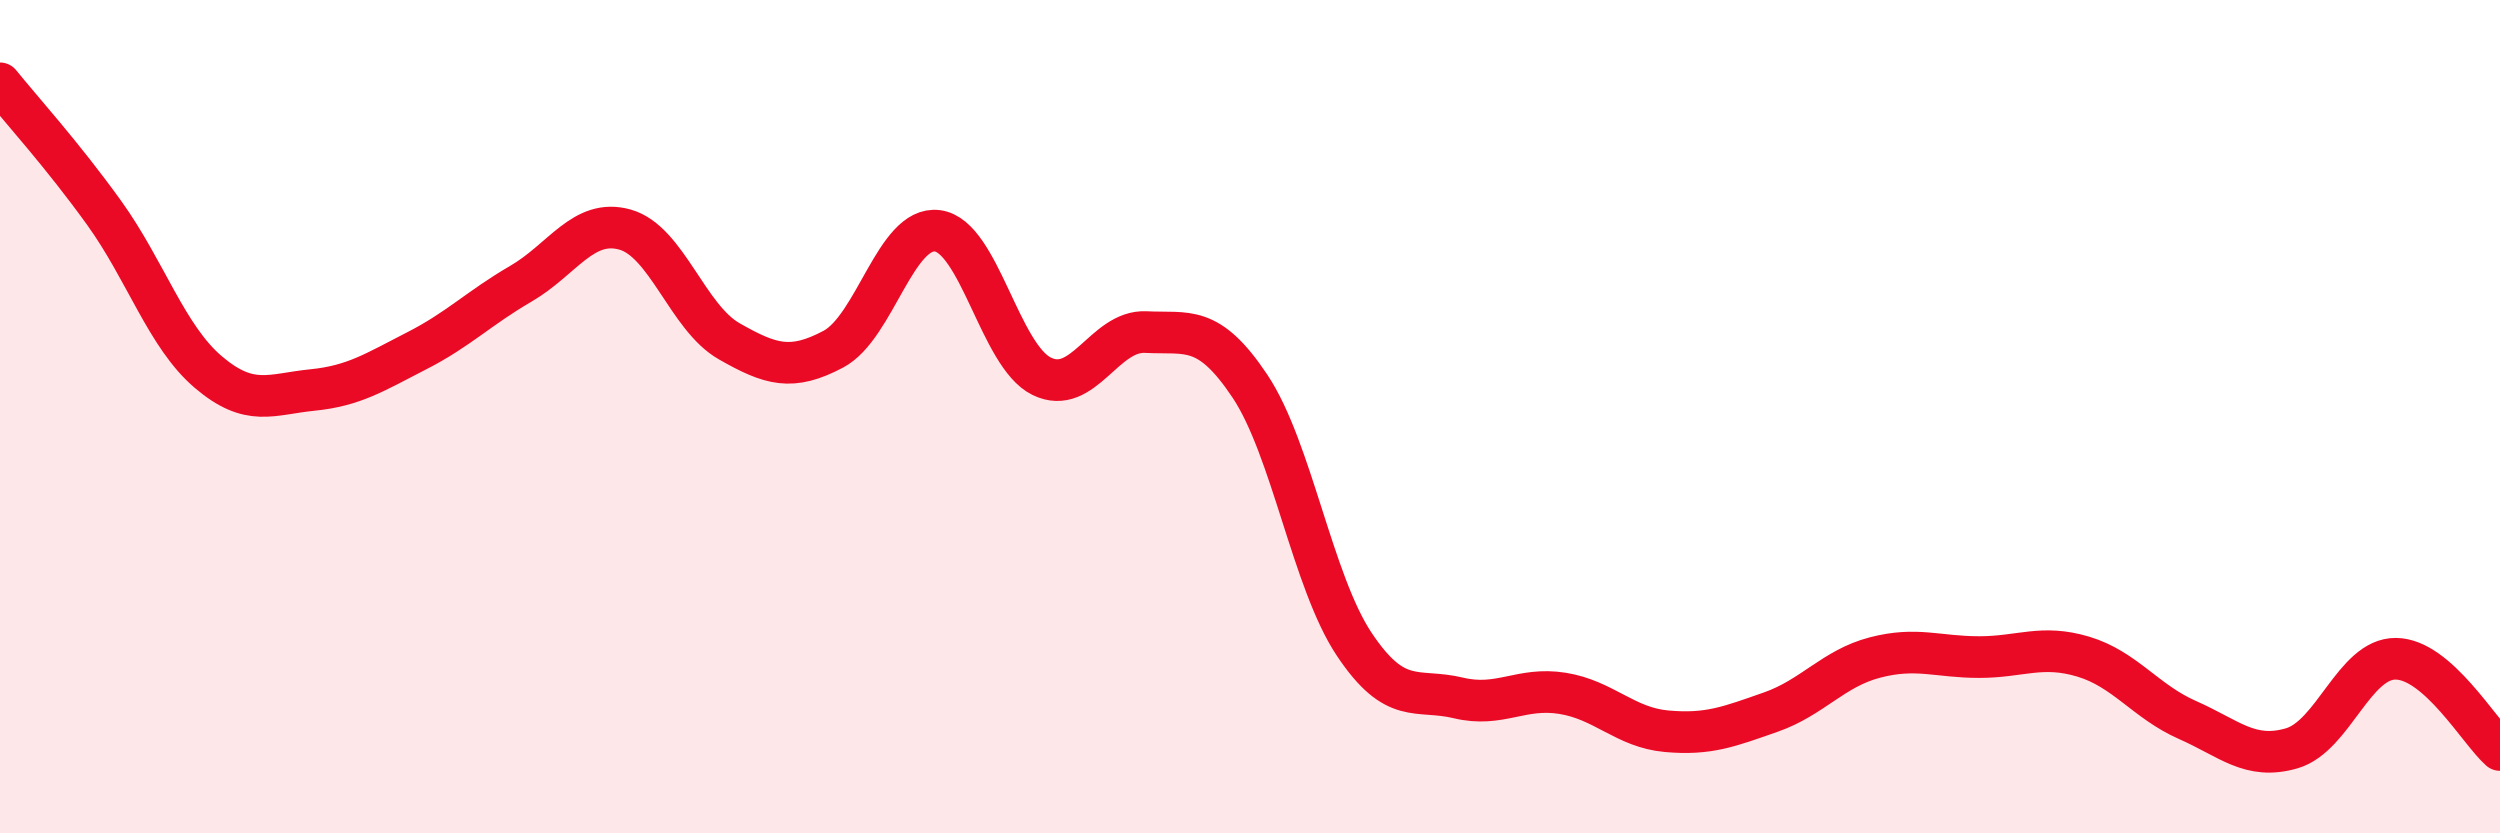
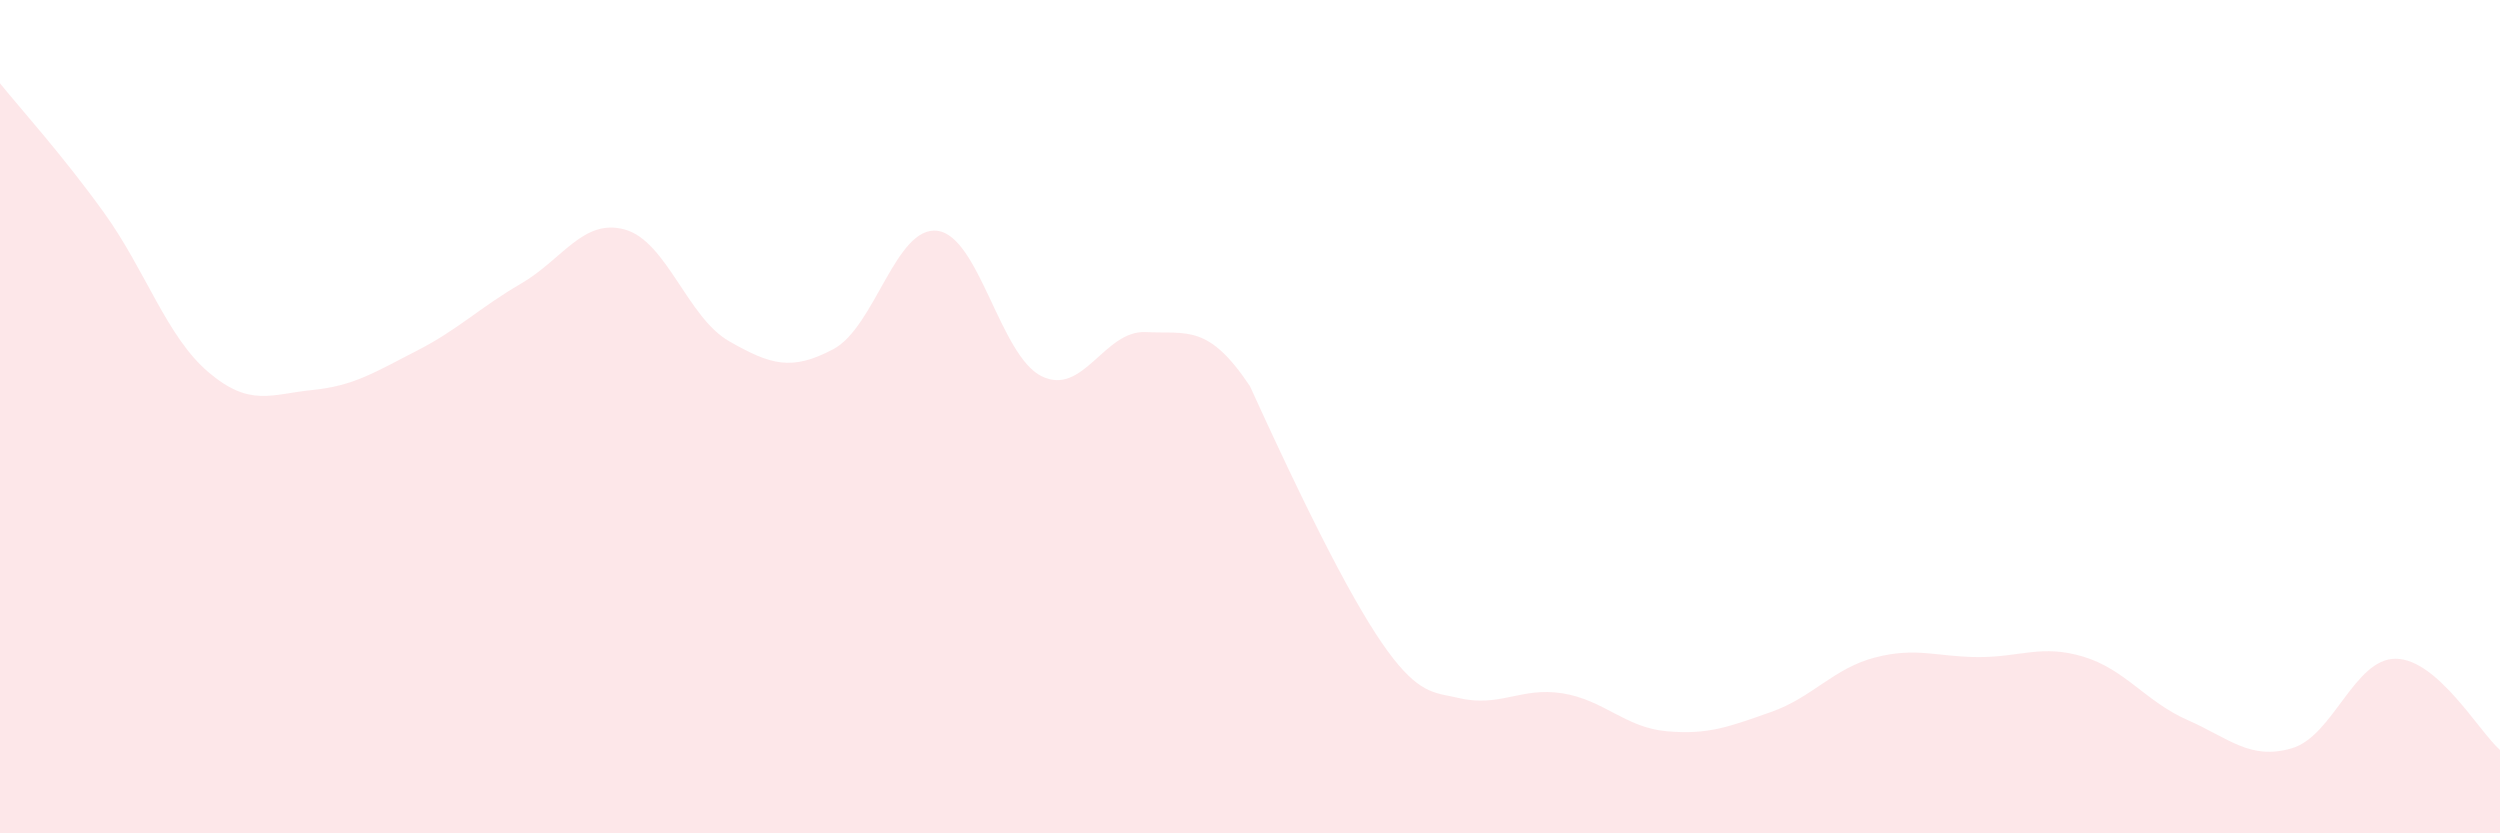
<svg xmlns="http://www.w3.org/2000/svg" width="60" height="20" viewBox="0 0 60 20">
-   <path d="M 0,2 C 0.5,2.62 1.5,3.72 2.5,5.11 C 3.5,6.5 4,8.08 5,8.93 C 6,9.78 6.5,9.46 7.5,9.36 C 8.5,9.26 9,8.93 10,8.42 C 11,7.91 11.5,7.39 12.5,6.81 C 13.5,6.23 14,5.23 15,5.51 C 16,5.79 16.5,7.62 17.5,8.19 C 18.5,8.76 19,8.91 20,8.38 C 21,7.85 21.5,5.41 22.5,5.54 C 23.5,5.67 24,8.54 25,9.03 C 26,9.52 26.5,7.92 27.5,7.97 C 28.5,8.02 29,7.77 30,9.27 C 31,10.77 31.5,13.96 32.5,15.46 C 33.5,16.96 34,16.51 35,16.75 C 36,16.99 36.5,16.48 37.5,16.64 C 38.5,16.8 39,17.46 40,17.55 C 41,17.64 41.5,17.44 42.5,17.09 C 43.5,16.74 44,16.04 45,15.78 C 46,15.52 46.5,15.77 47.5,15.77 C 48.5,15.77 49,15.46 50,15.76 C 51,16.06 51.5,16.84 52.5,17.28 C 53.5,17.72 54,18.25 55,17.96 C 56,17.67 56.5,15.8 57.5,15.81 C 58.5,15.82 59.5,17.56 60,18L60 20L0 20Z" fill="#EB0A25" opacity="0.1" stroke-linecap="round" stroke-linejoin="round" />
-   <path d="M 0,2 C 0.5,2.62 1.5,3.72 2.5,5.11 C 3.5,6.5 4,8.08 5,8.93 C 6,9.78 6.5,9.46 7.5,9.36 C 8.5,9.26 9,8.93 10,8.42 C 11,7.91 11.5,7.39 12.5,6.81 C 13.5,6.23 14,5.23 15,5.51 C 16,5.79 16.5,7.62 17.5,8.19 C 18.5,8.76 19,8.91 20,8.38 C 21,7.85 21.5,5.41 22.5,5.54 C 23.5,5.67 24,8.54 25,9.03 C 26,9.52 26.5,7.92 27.5,7.97 C 28.5,8.02 29,7.77 30,9.27 C 31,10.77 31.5,13.96 32.5,15.46 C 33.5,16.96 34,16.51 35,16.75 C 36,16.99 36.5,16.48 37.5,16.64 C 38.5,16.8 39,17.46 40,17.55 C 41,17.64 41.5,17.44 42.5,17.09 C 43.5,16.74 44,16.04 45,15.78 C 46,15.52 46.5,15.77 47.5,15.77 C 48.5,15.77 49,15.46 50,15.76 C 51,16.06 51.5,16.84 52.5,17.28 C 53.5,17.72 54,18.25 55,17.96 C 56,17.67 56.5,15.8 57.5,15.81 C 58.5,15.82 59.5,17.56 60,18" stroke="#EB0A25" stroke-width="1" fill="none" stroke-linecap="round" stroke-linejoin="round" />
+   <path d="M 0,2 C 0.5,2.62 1.5,3.72 2.5,5.11 C 3.5,6.5 4,8.08 5,8.93 C 6,9.78 6.5,9.46 7.5,9.36 C 8.5,9.26 9,8.93 10,8.42 C 11,7.91 11.5,7.39 12.5,6.81 C 13.5,6.23 14,5.23 15,5.51 C 16,5.79 16.5,7.62 17.5,8.19 C 18.5,8.76 19,8.91 20,8.38 C 21,7.85 21.5,5.41 22.5,5.54 C 23.5,5.67 24,8.54 25,9.03 C 26,9.52 26.5,7.92 27.5,7.97 C 28.5,8.02 29,7.77 30,9.27 C 33.5,16.96 34,16.51 35,16.75 C 36,16.99 36.5,16.48 37.5,16.64 C 38.5,16.8 39,17.46 40,17.55 C 41,17.64 41.5,17.44 42.5,17.09 C 43.5,16.74 44,16.04 45,15.78 C 46,15.52 46.5,15.77 47.5,15.77 C 48.5,15.77 49,15.46 50,15.76 C 51,16.06 51.5,16.84 52.5,17.28 C 53.5,17.72 54,18.25 55,17.96 C 56,17.67 56.5,15.8 57.5,15.81 C 58.5,15.82 59.5,17.56 60,18L60 20L0 20Z" fill="#EB0A25" opacity="0.1" stroke-linecap="round" stroke-linejoin="round" />
</svg>